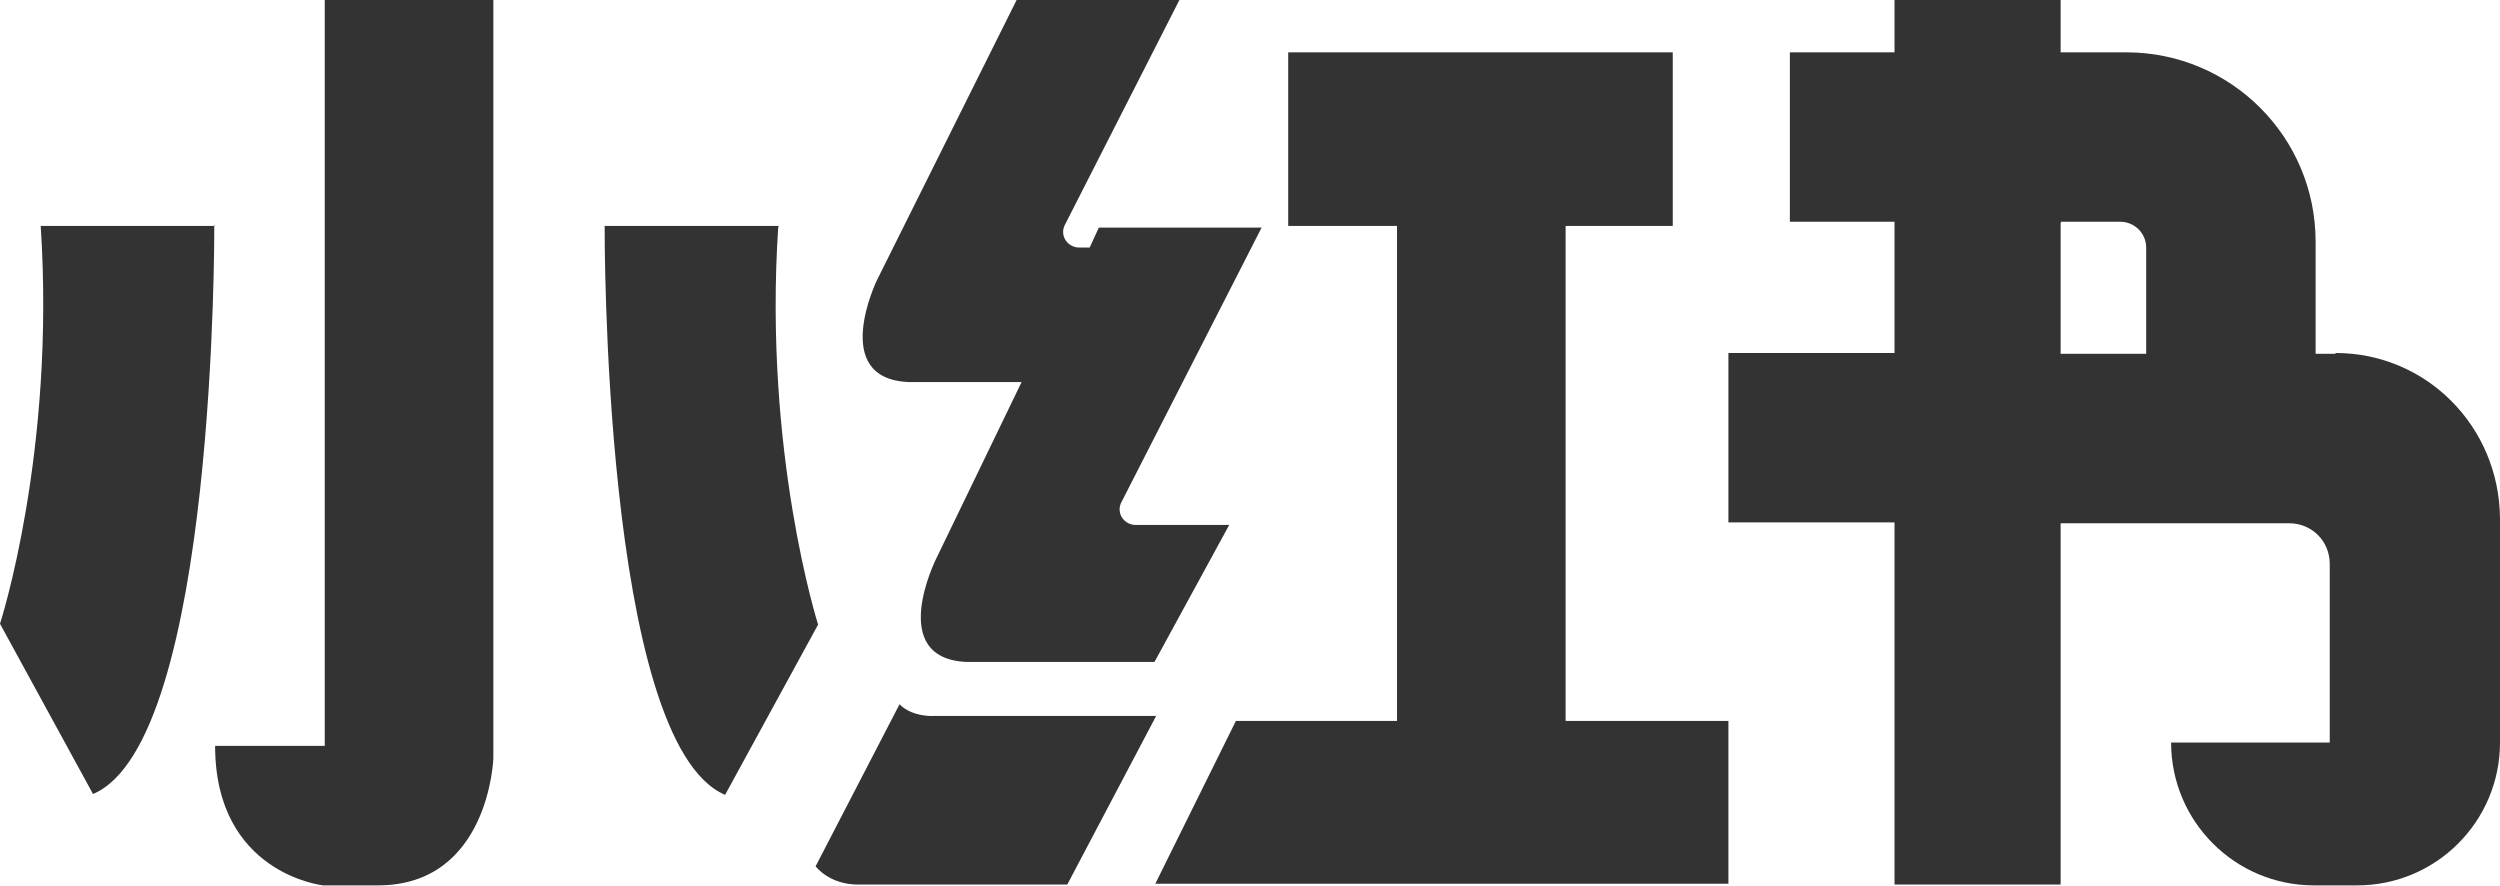
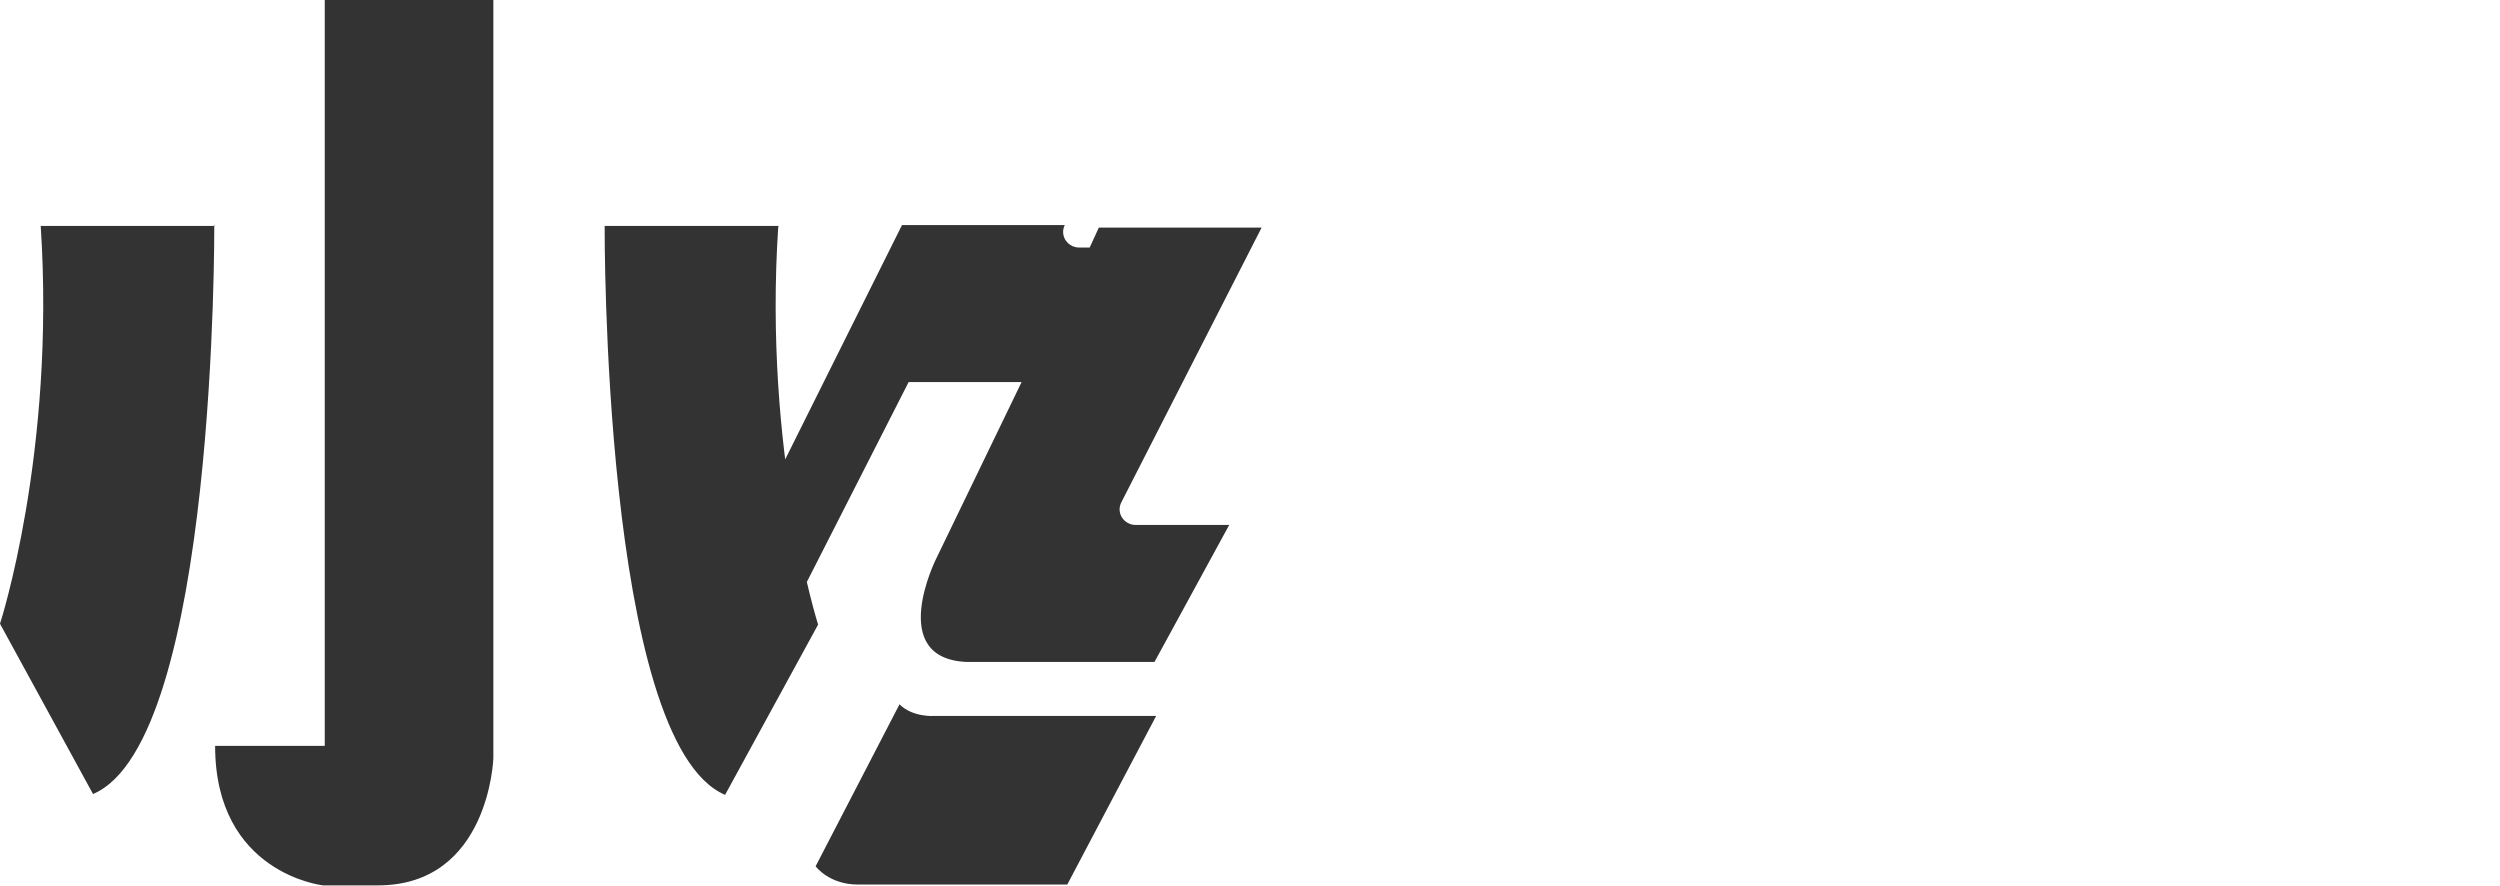
<svg xmlns="http://www.w3.org/2000/svg" id="_图层_2" data-name="图层 2" viewBox="0 0 30.1 10.67">
  <defs>
    <style>
      .cls-1 {
        fill: #333;
      }
    </style>
  </defs>
  <g id="_内容" data-name="内容">
    <g>
-       <path class="cls-1" d="M2.59,2.72H.49c.18,2.73-.49,4.79-.49,4.79l1.12,2.05c1.49-.63,1.46-6.85,1.46-6.85M9.38,2.72h-2.1s-.03,6.22,1.45,6.85l1.12-2.05s-.66-2.07-.48-4.79M3.91,8.98h-1.32c0,1.54,1.3,1.68,1.3,1.68h.66c1.34,0,1.39-1.53,1.39-1.53V0h-2.03v8.98ZM10.94,4.6h1.36l-1.03,2.13s-.6,1.2.37,1.24h2.26l.9-1.65h-1.13c-.1,0-.19-.08-.19-.19,0-.03.01-.06.02-.08l1.69-3.31h-1.96l-.11.24h-.13c-.1,0-.19-.08-.19-.19,0-.03.01-.06.02-.08L14.2,0h-1.96l-1.68,3.37s-.58,1.19.38,1.23M11.25,8.62s-.26.02-.42-.14l-1.01,1.95s.16.22.51.22h2.52l1.07-2.03h-2.67Z" />
-       <path class="cls-1" d="M18.84,2.72h1.3V.63h-4.63v2.09h1.31v5.96h-1.94l-.97,1.96h6.9v-1.96h-1.96V2.72ZM28.12,4.26h-.24v-1.35c0-1.26-1.02-2.28-2.28-2.28h-.79V0h-2v.63h-1.26v2.04h1.26v1.58h-2v2.04h2v4.36h2v-4.35h2.75c.27,0,.49.21.49.49v2.15h-1.91c0,.95.77,1.72,1.72,1.72h.52c.95,0,1.72-.77,1.72-1.72v-2.7c-.01-1.11-.89-1.99-1.98-1.99M24.81,2.67h.72c.17,0,.31.14.31.31v1.28h-1.03v-1.58h.01Z" />
+       <path class="cls-1" d="M2.59,2.72H.49c.18,2.73-.49,4.79-.49,4.79l1.12,2.05c1.49-.63,1.46-6.85,1.46-6.85M9.38,2.72h-2.1s-.03,6.22,1.45,6.85l1.12-2.05s-.66-2.07-.48-4.79M3.91,8.98h-1.32c0,1.54,1.3,1.68,1.3,1.68h.66c1.34,0,1.39-1.53,1.39-1.53V0h-2.03v8.98ZM10.94,4.6h1.36l-1.03,2.13s-.6,1.2.37,1.24h2.26l.9-1.65h-1.13c-.1,0-.19-.08-.19-.19,0-.03.01-.06.02-.08l1.69-3.31h-1.96l-.11.24h-.13c-.1,0-.19-.08-.19-.19,0-.03.01-.06.02-.08h-1.96l-1.68,3.37s-.58,1.19.38,1.23M11.25,8.62s-.26.02-.42-.14l-1.01,1.95s.16.22.51.22h2.52l1.07-2.03h-2.67Z" />
    </g>
  </g>
</svg>